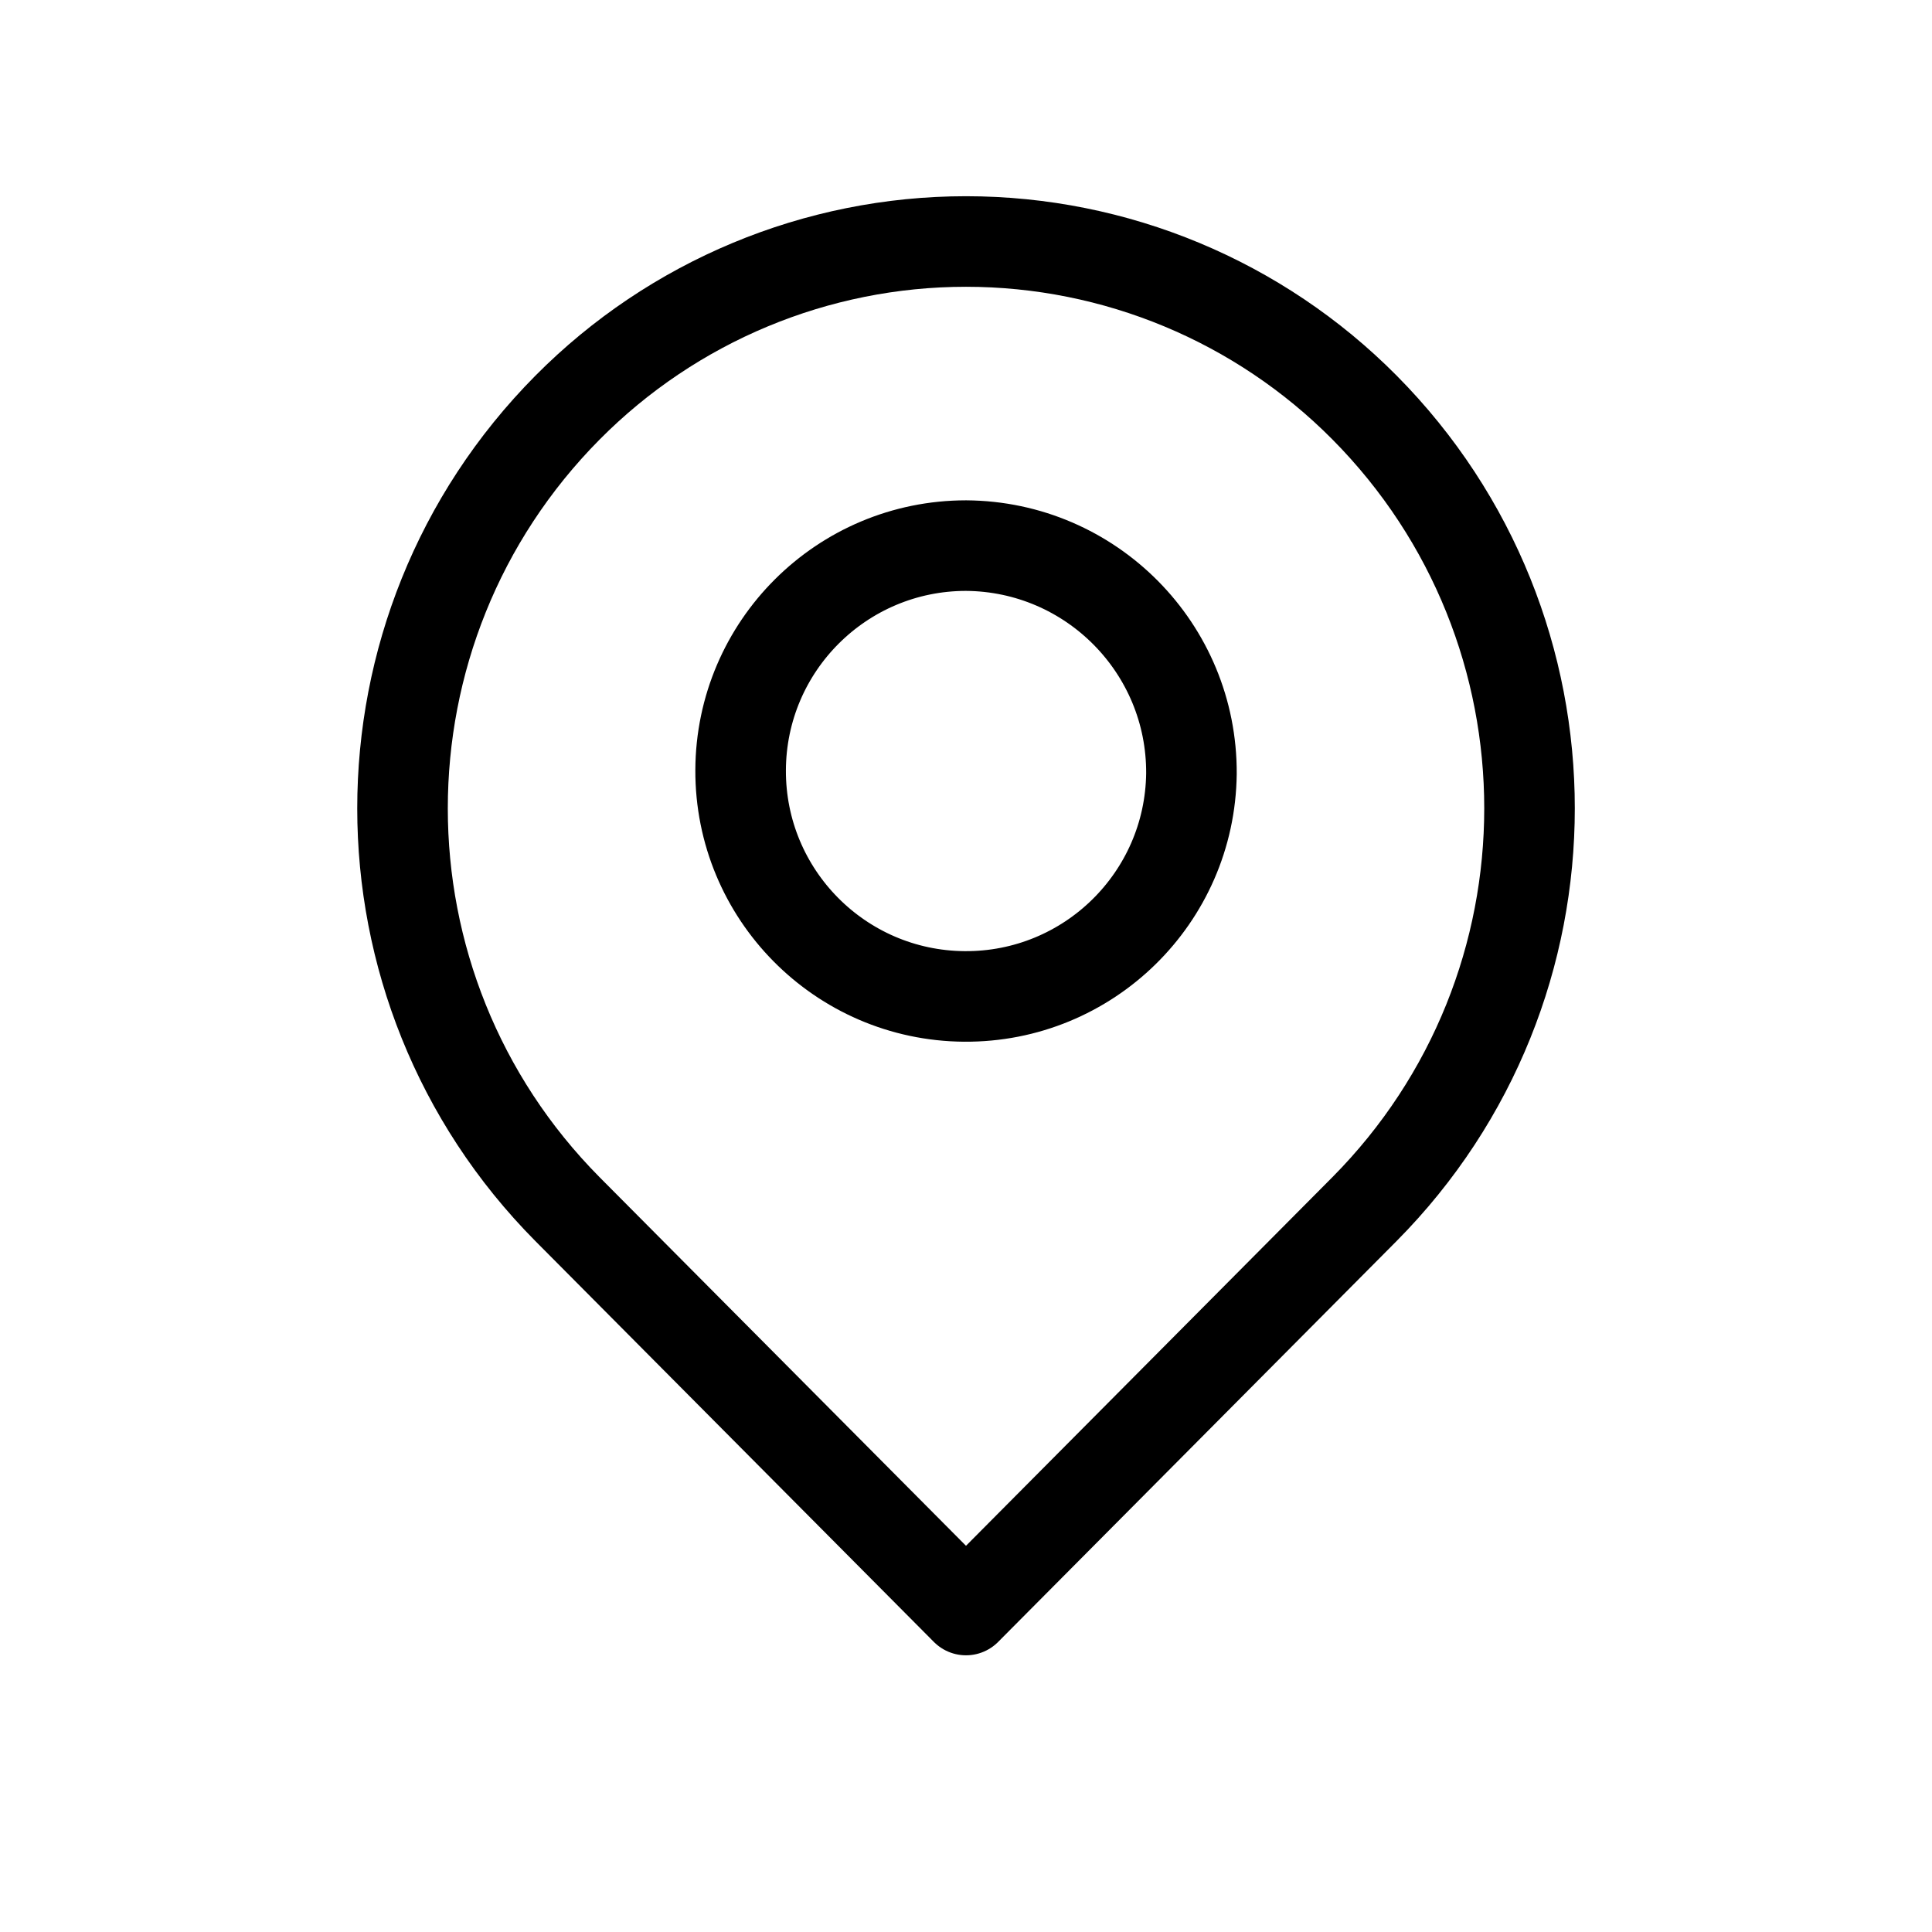
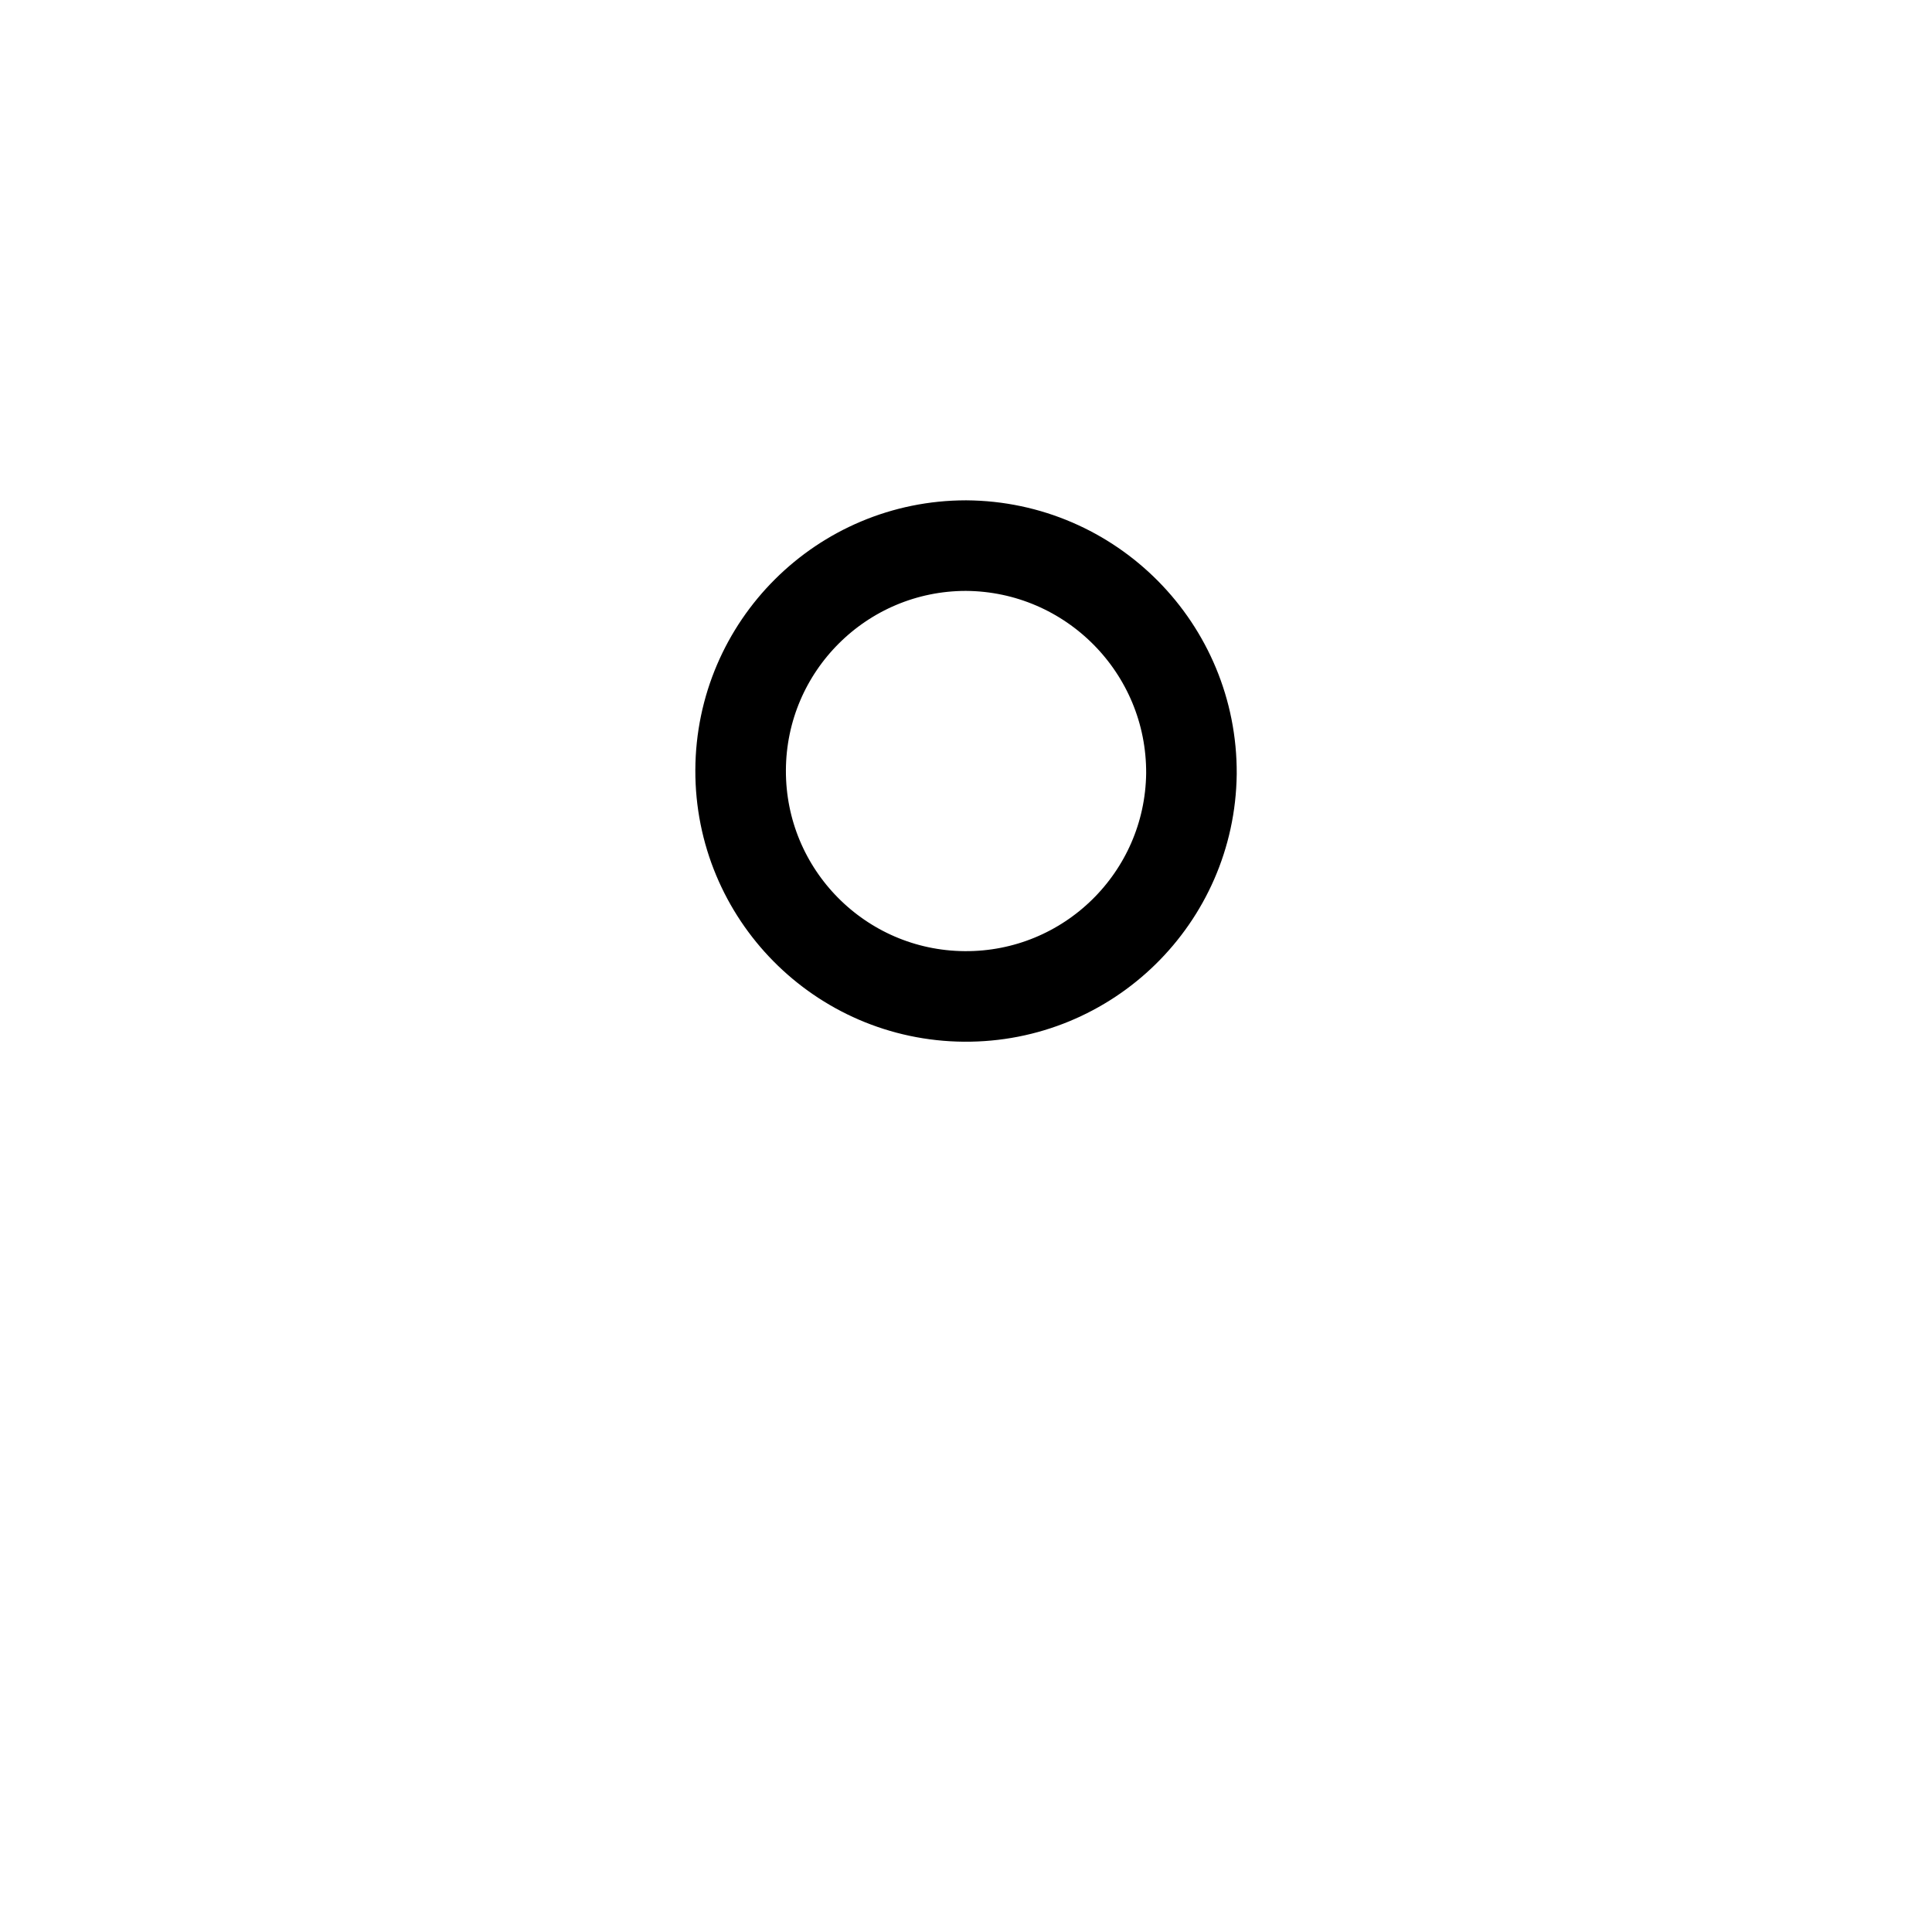
<svg xmlns="http://www.w3.org/2000/svg" width="32" height="32" viewBox="0 0 32 32" fill="none">
-   <path fill-rule="evenodd" clip-rule="evenodd" d="M22.6 6.749C26.245 10.425 26.245 16.351 22.6 20.027L16 26.667L9.4 20.028C5.756 16.353 5.756 10.426 9.4 6.751C11.145 4.991 13.521 4 16 4C18.479 4 20.855 4.99 22.6 6.749Z" stroke="black" stroke-width="1.5" stroke-linecap="round" stroke-linejoin="round" />
  <path fill-rule="evenodd" clip-rule="evenodd" d="M19.734 12.815C19.709 14.871 18.027 16.52 15.971 16.504C13.915 16.488 12.259 14.812 12.267 12.756C12.275 10.7 13.944 9.038 16 9.037C18.074 9.05 19.746 10.741 19.734 12.815Z" stroke="black" stroke-width="1.5" stroke-linecap="round" stroke-linejoin="round" />
</svg>